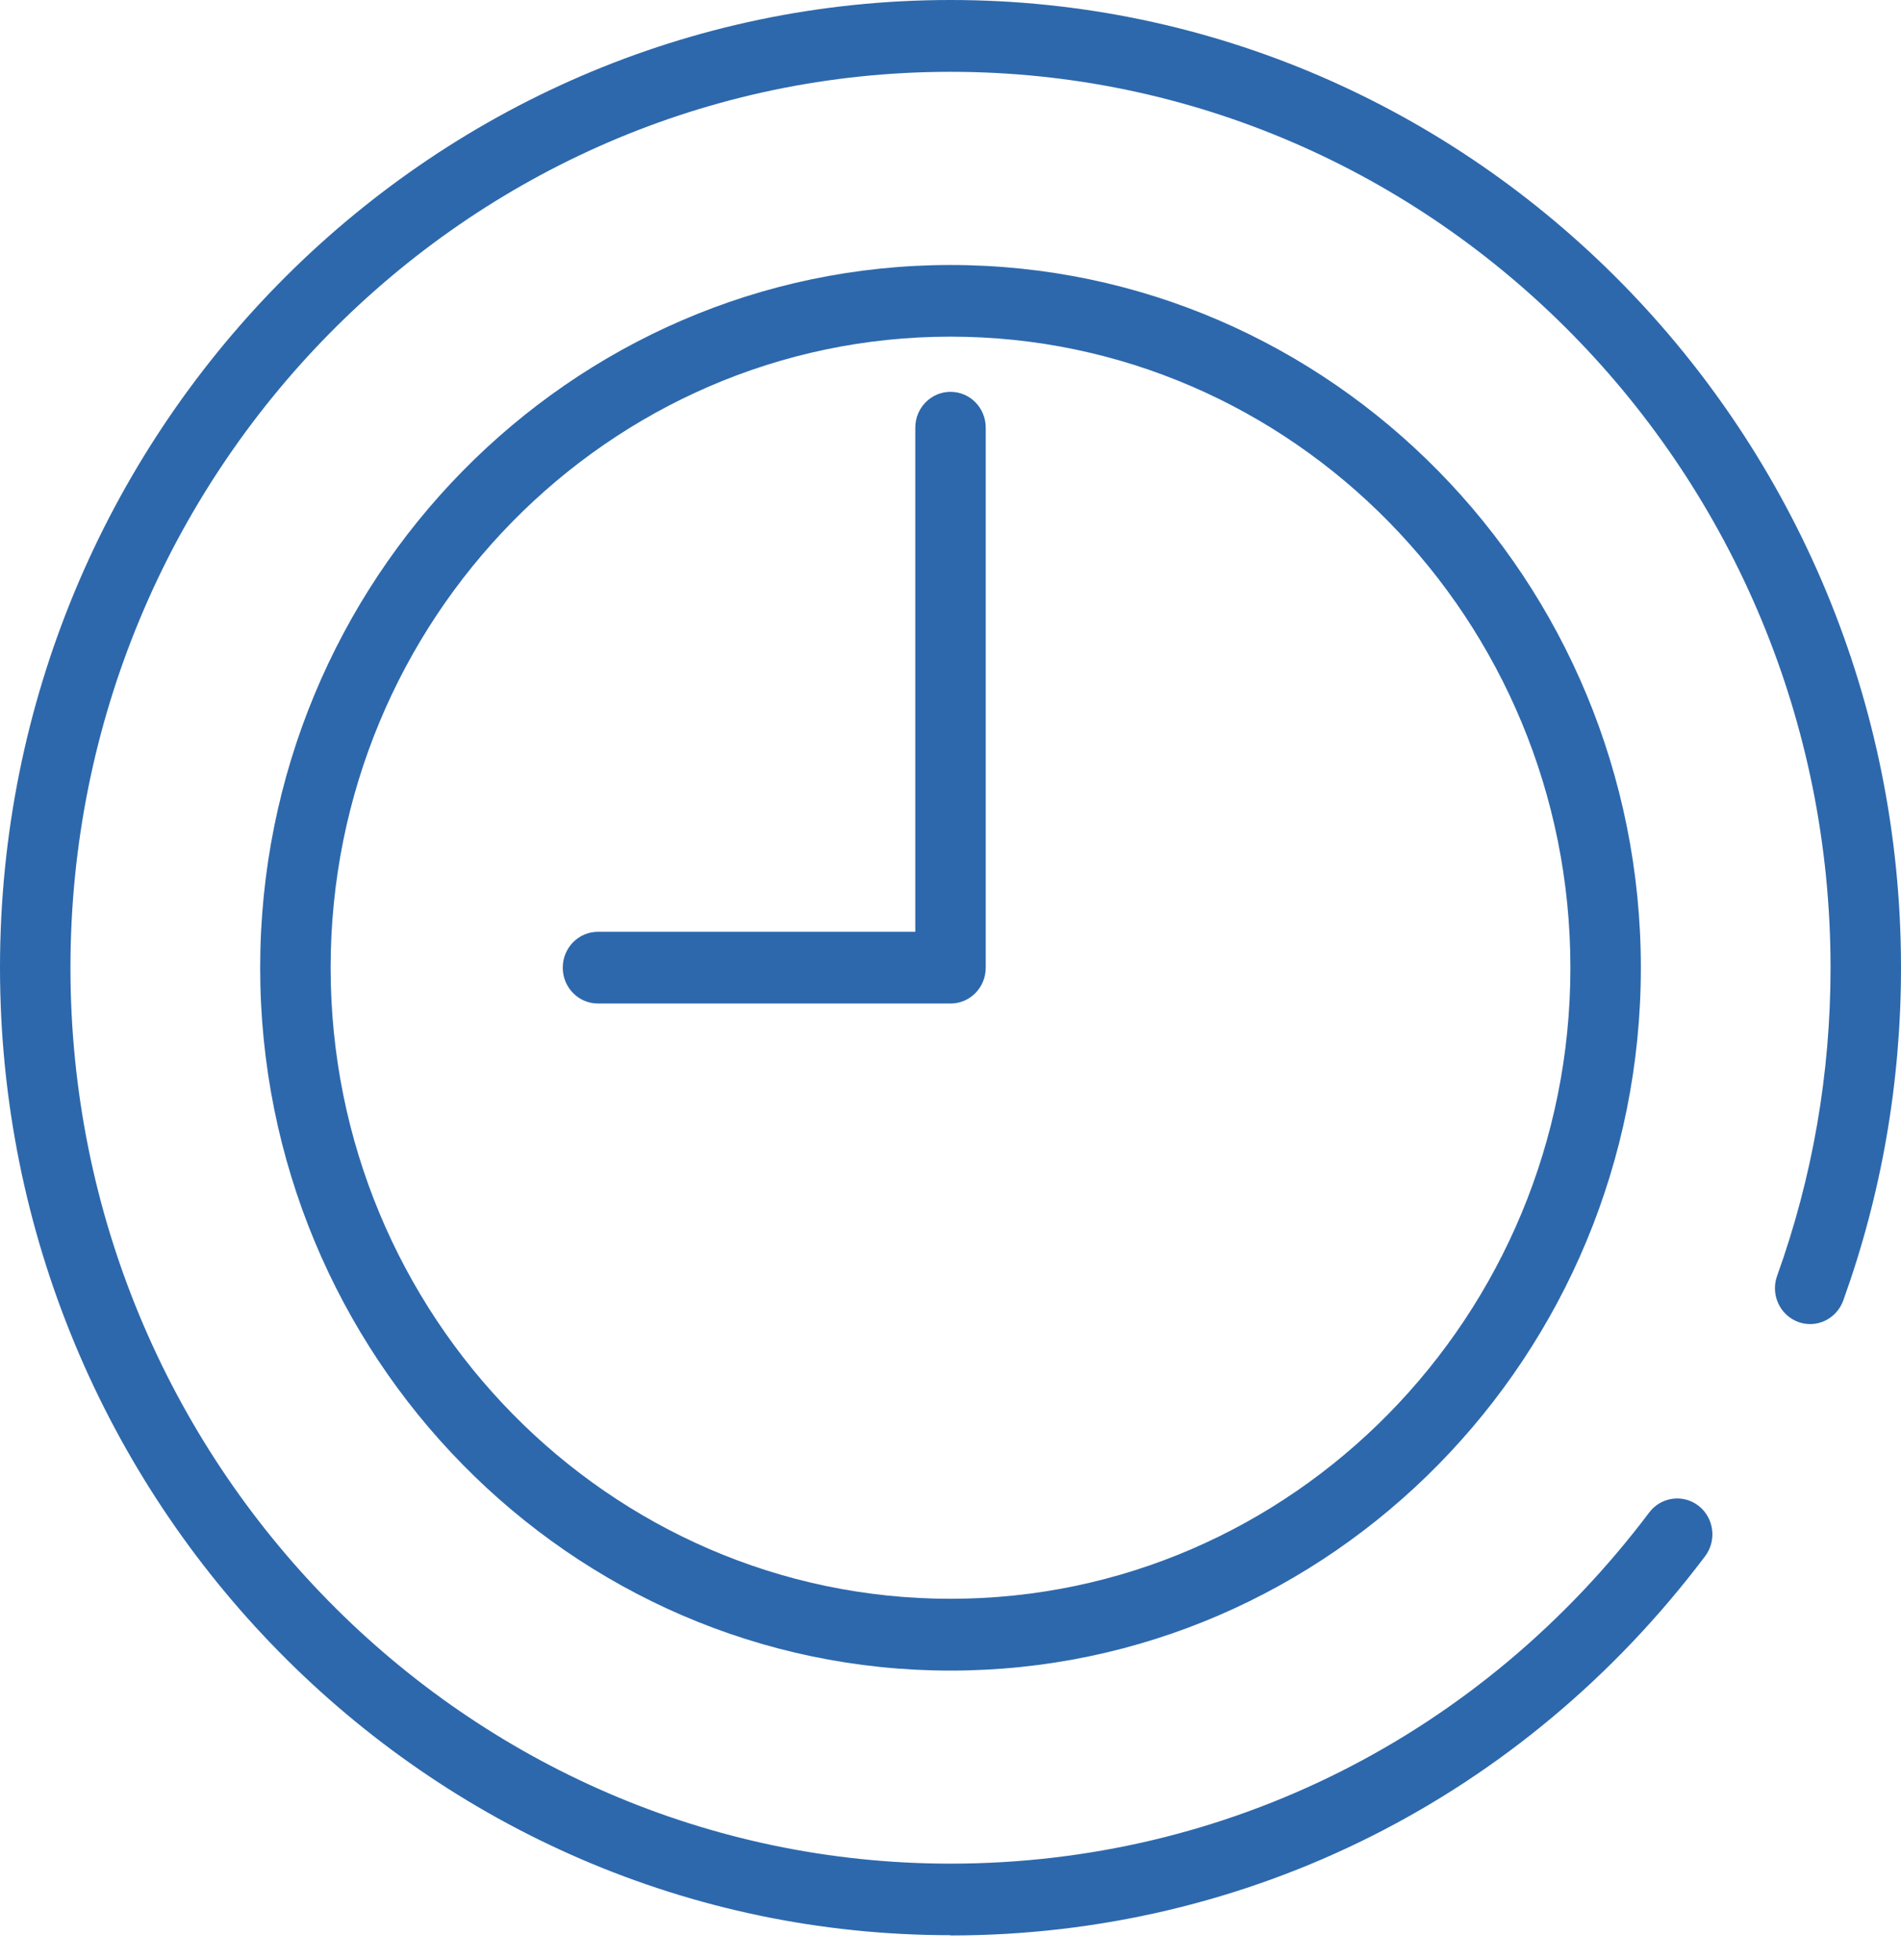
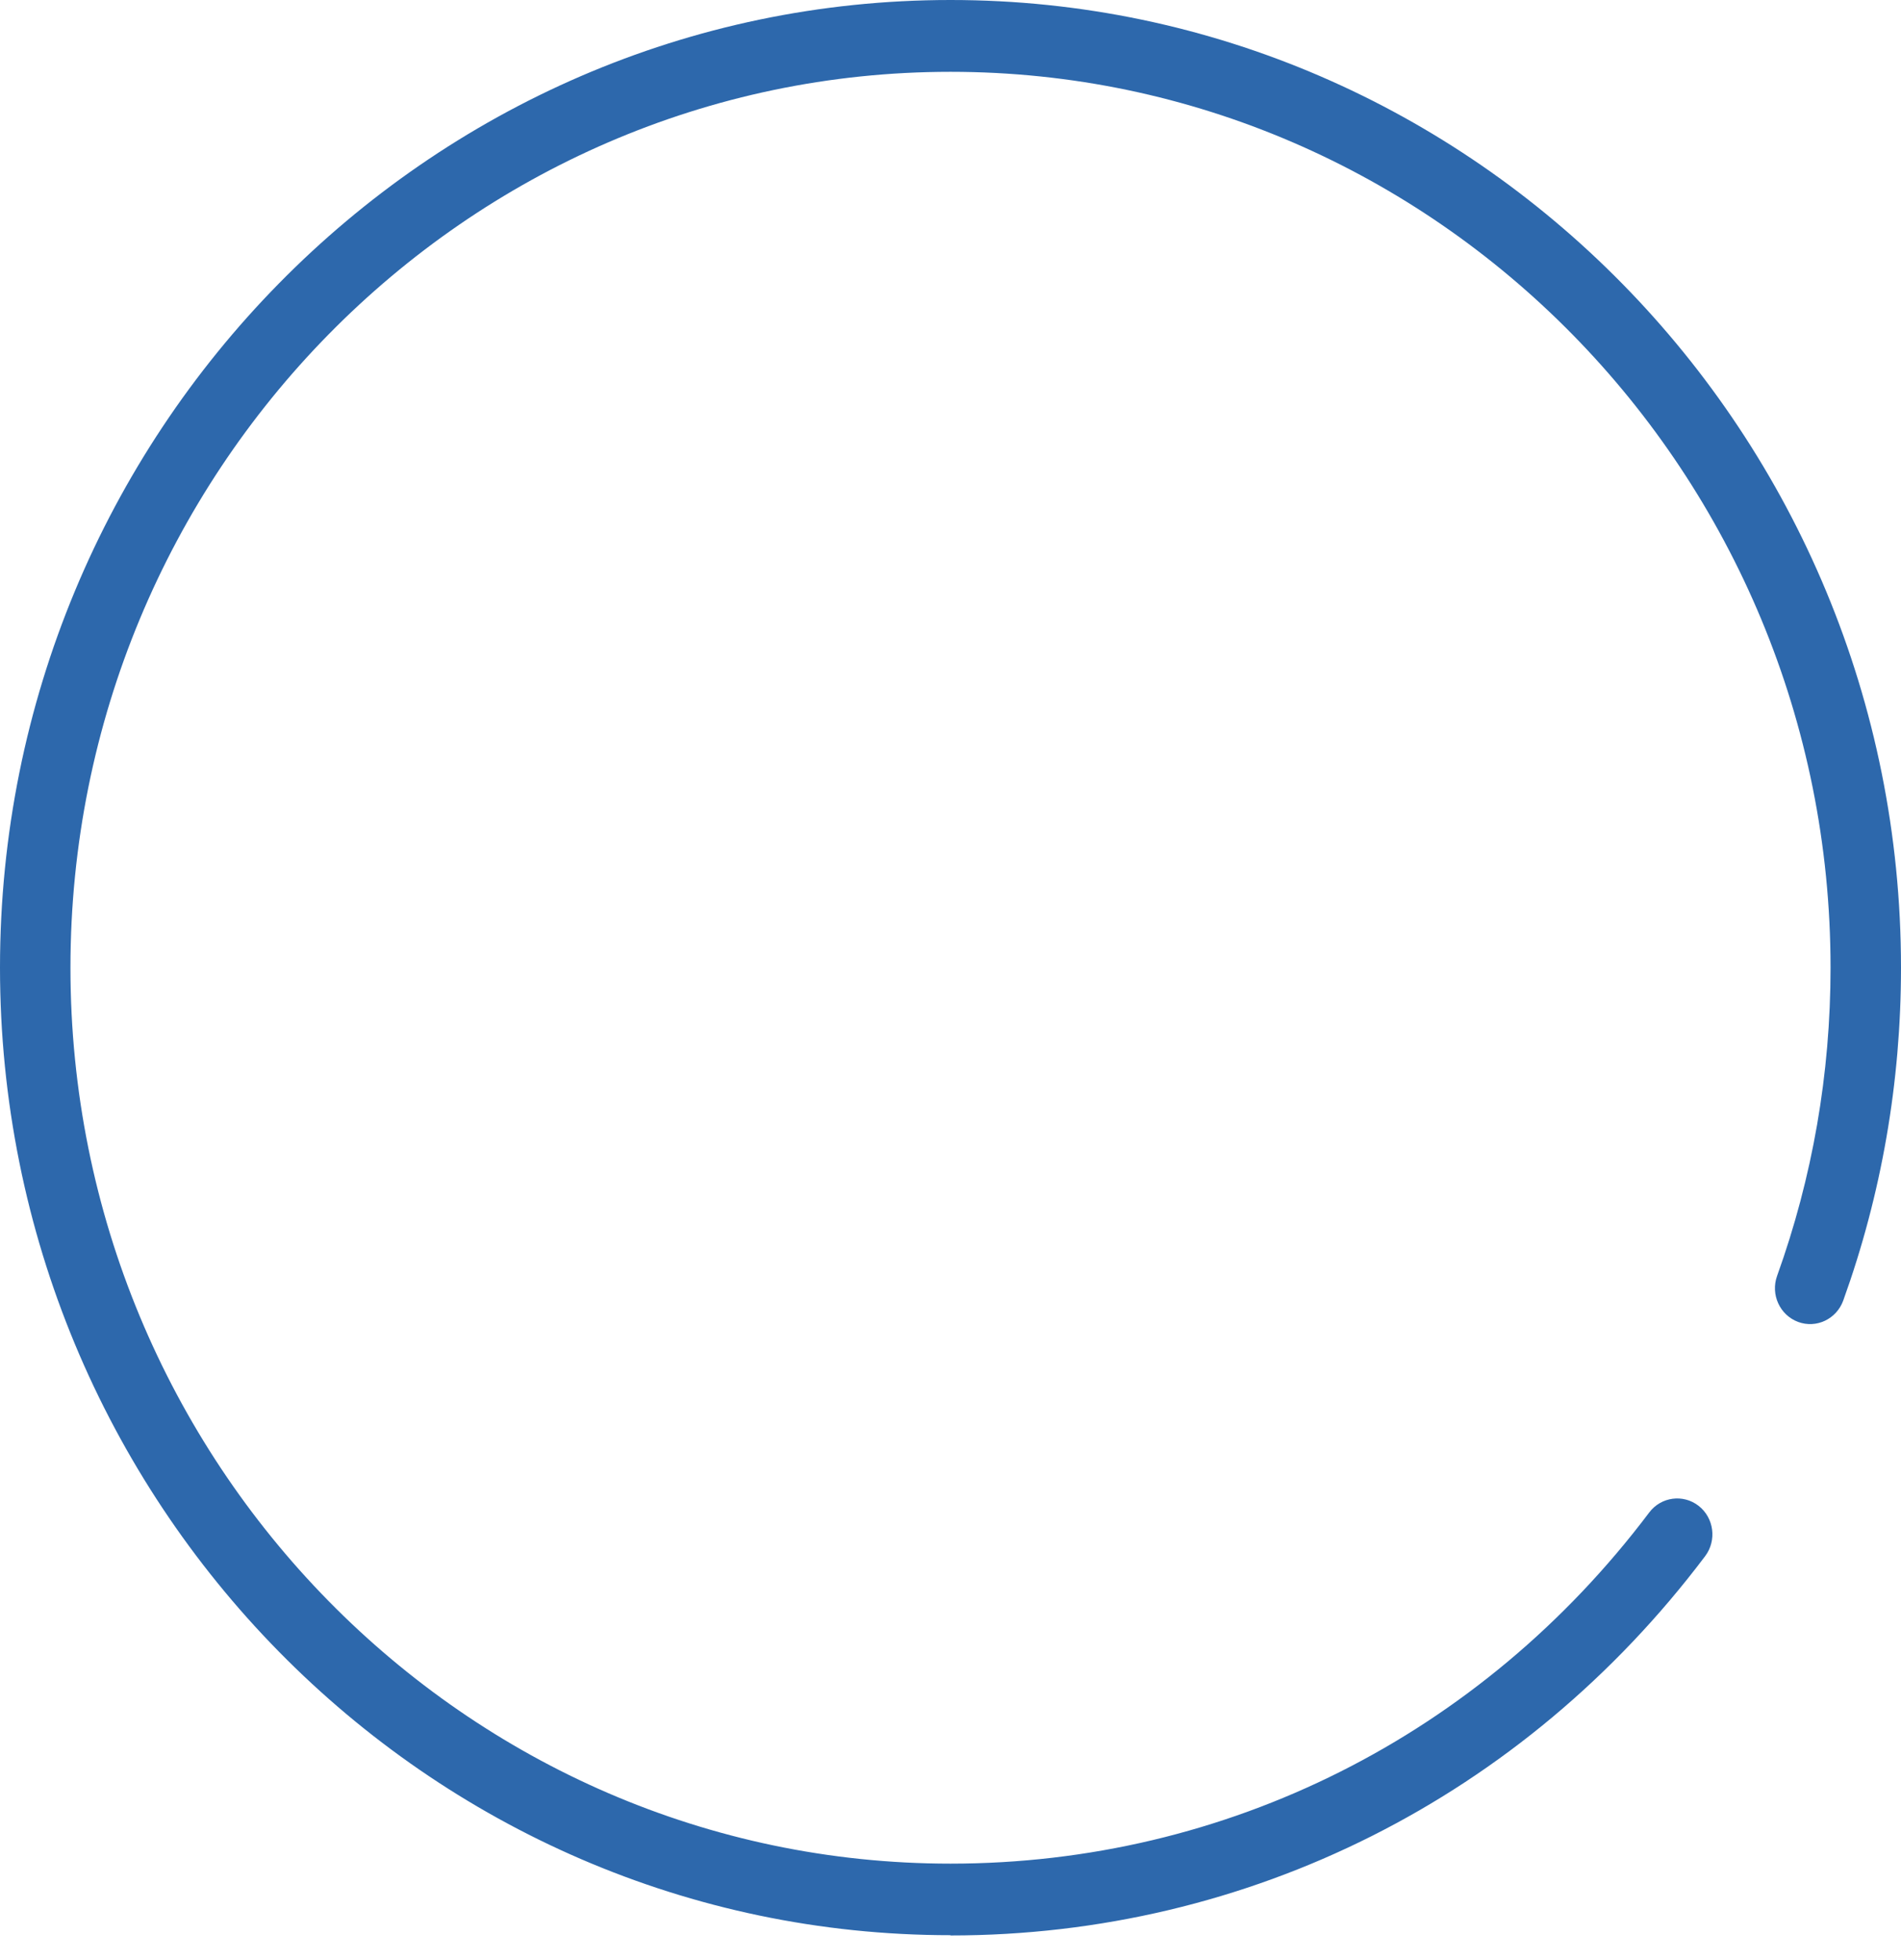
<svg xmlns="http://www.w3.org/2000/svg" width="65" height="67" viewBox="0 0 65 67" fill="none">
  <path d="M32.5 66.154C14.581 66.154 0 51.317 0 33.076C0 14.835 14.578 0 32.5 0C50.422 0 65 14.838 65 33.079C65 36.991 64.336 40.819 63.025 44.459C62.794 45.094 62.104 45.421 61.48 45.189C60.856 44.955 60.535 44.252 60.763 43.617C61.975 40.25 62.591 36.702 62.591 33.081C62.591 16.195 49.094 2.455 32.5 2.455C15.906 2.455 2.409 16.192 2.409 33.081C2.409 49.971 15.906 63.708 32.5 63.708C41.933 63.708 50.641 59.332 56.391 51.704C56.795 51.167 57.553 51.066 58.08 51.477C58.608 51.889 58.707 52.66 58.303 53.197C52.095 61.436 42.688 66.163 32.5 66.163V66.154Z" fill="#2D68AC" />
-   <path d="M32.5 57.109C19.485 57.109 8.896 46.33 8.896 33.084C8.896 19.837 19.485 9.059 32.5 9.059C45.515 9.059 56.105 19.837 56.105 33.084C56.105 46.33 45.515 57.109 32.5 57.109ZM32.5 11.508C20.813 11.508 11.305 21.186 11.305 33.081C11.305 44.976 20.813 54.654 32.5 54.654C44.188 54.654 53.696 44.976 53.696 33.081C53.696 21.186 44.188 11.508 32.5 11.508Z" fill="#2D68AC" />
-   <path d="M32.501 34.305H20.447C19.78 34.305 19.242 33.758 19.242 33.079C19.242 32.401 19.78 31.853 20.447 31.853H31.296V14.621C31.296 13.942 31.834 13.395 32.501 13.395C33.167 13.395 33.705 13.942 33.705 14.621V33.079C33.705 33.758 33.167 34.305 32.501 34.305Z" fill="#2D68AC" />
</svg>